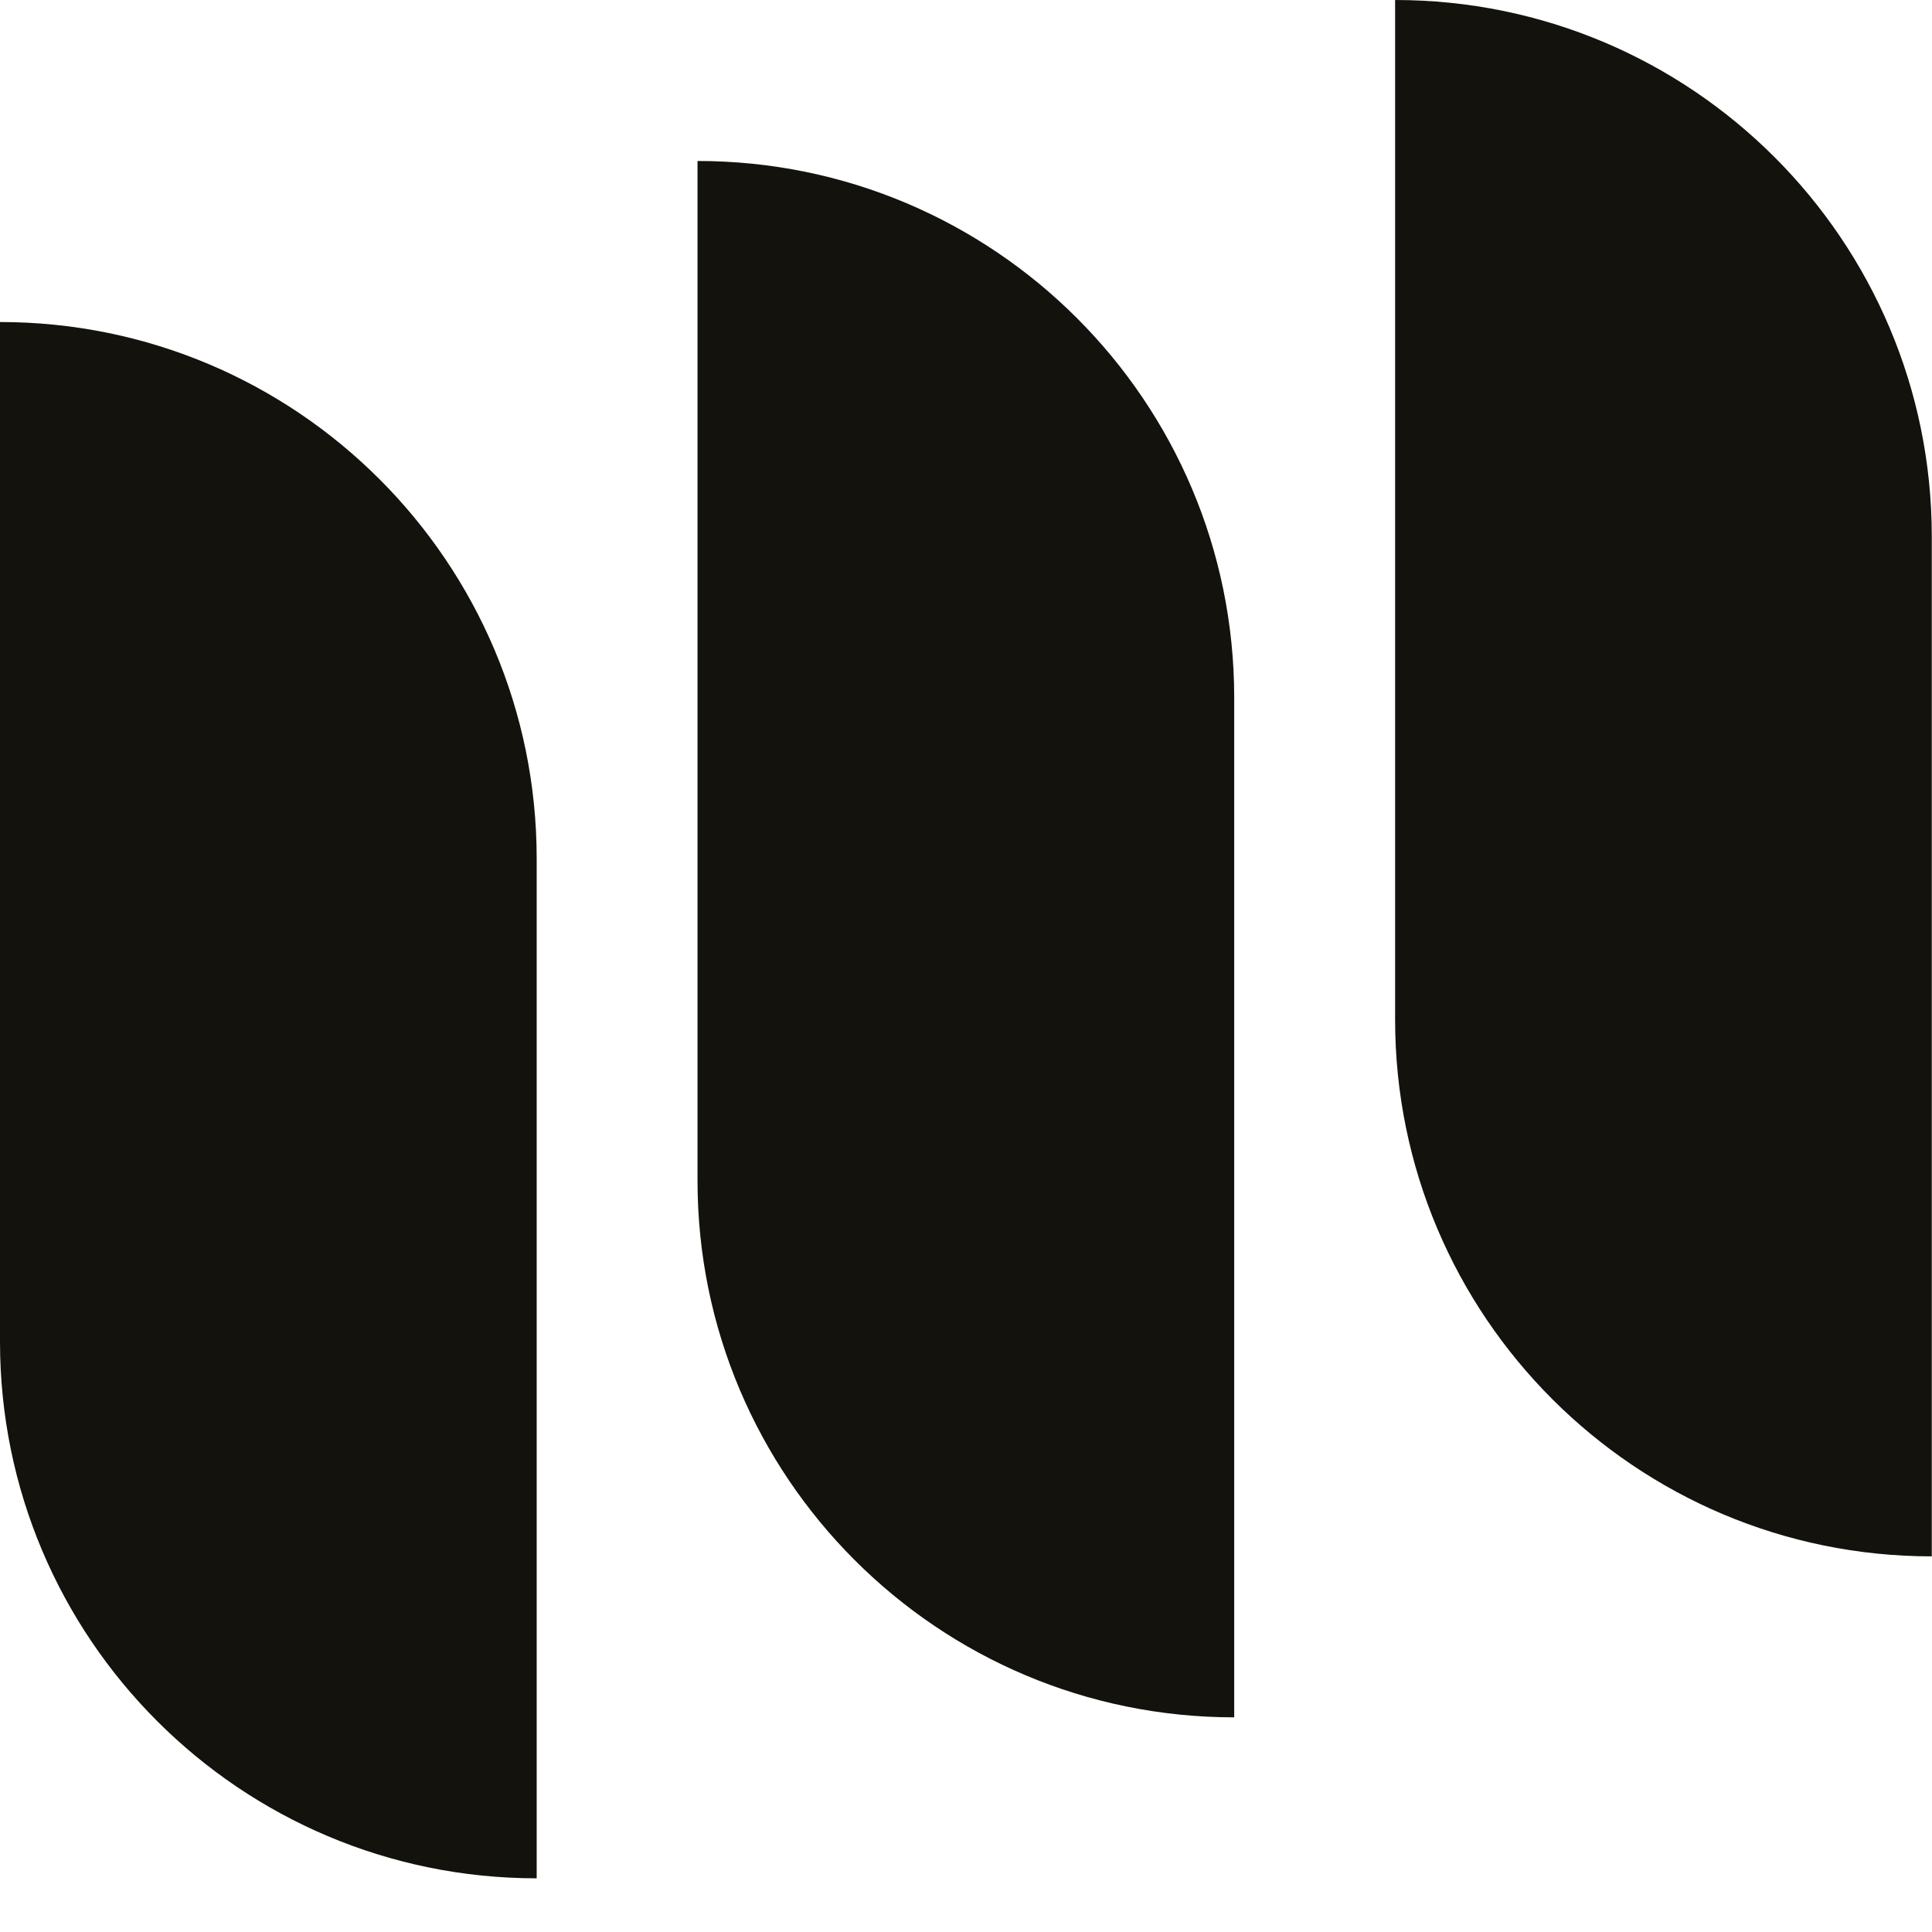
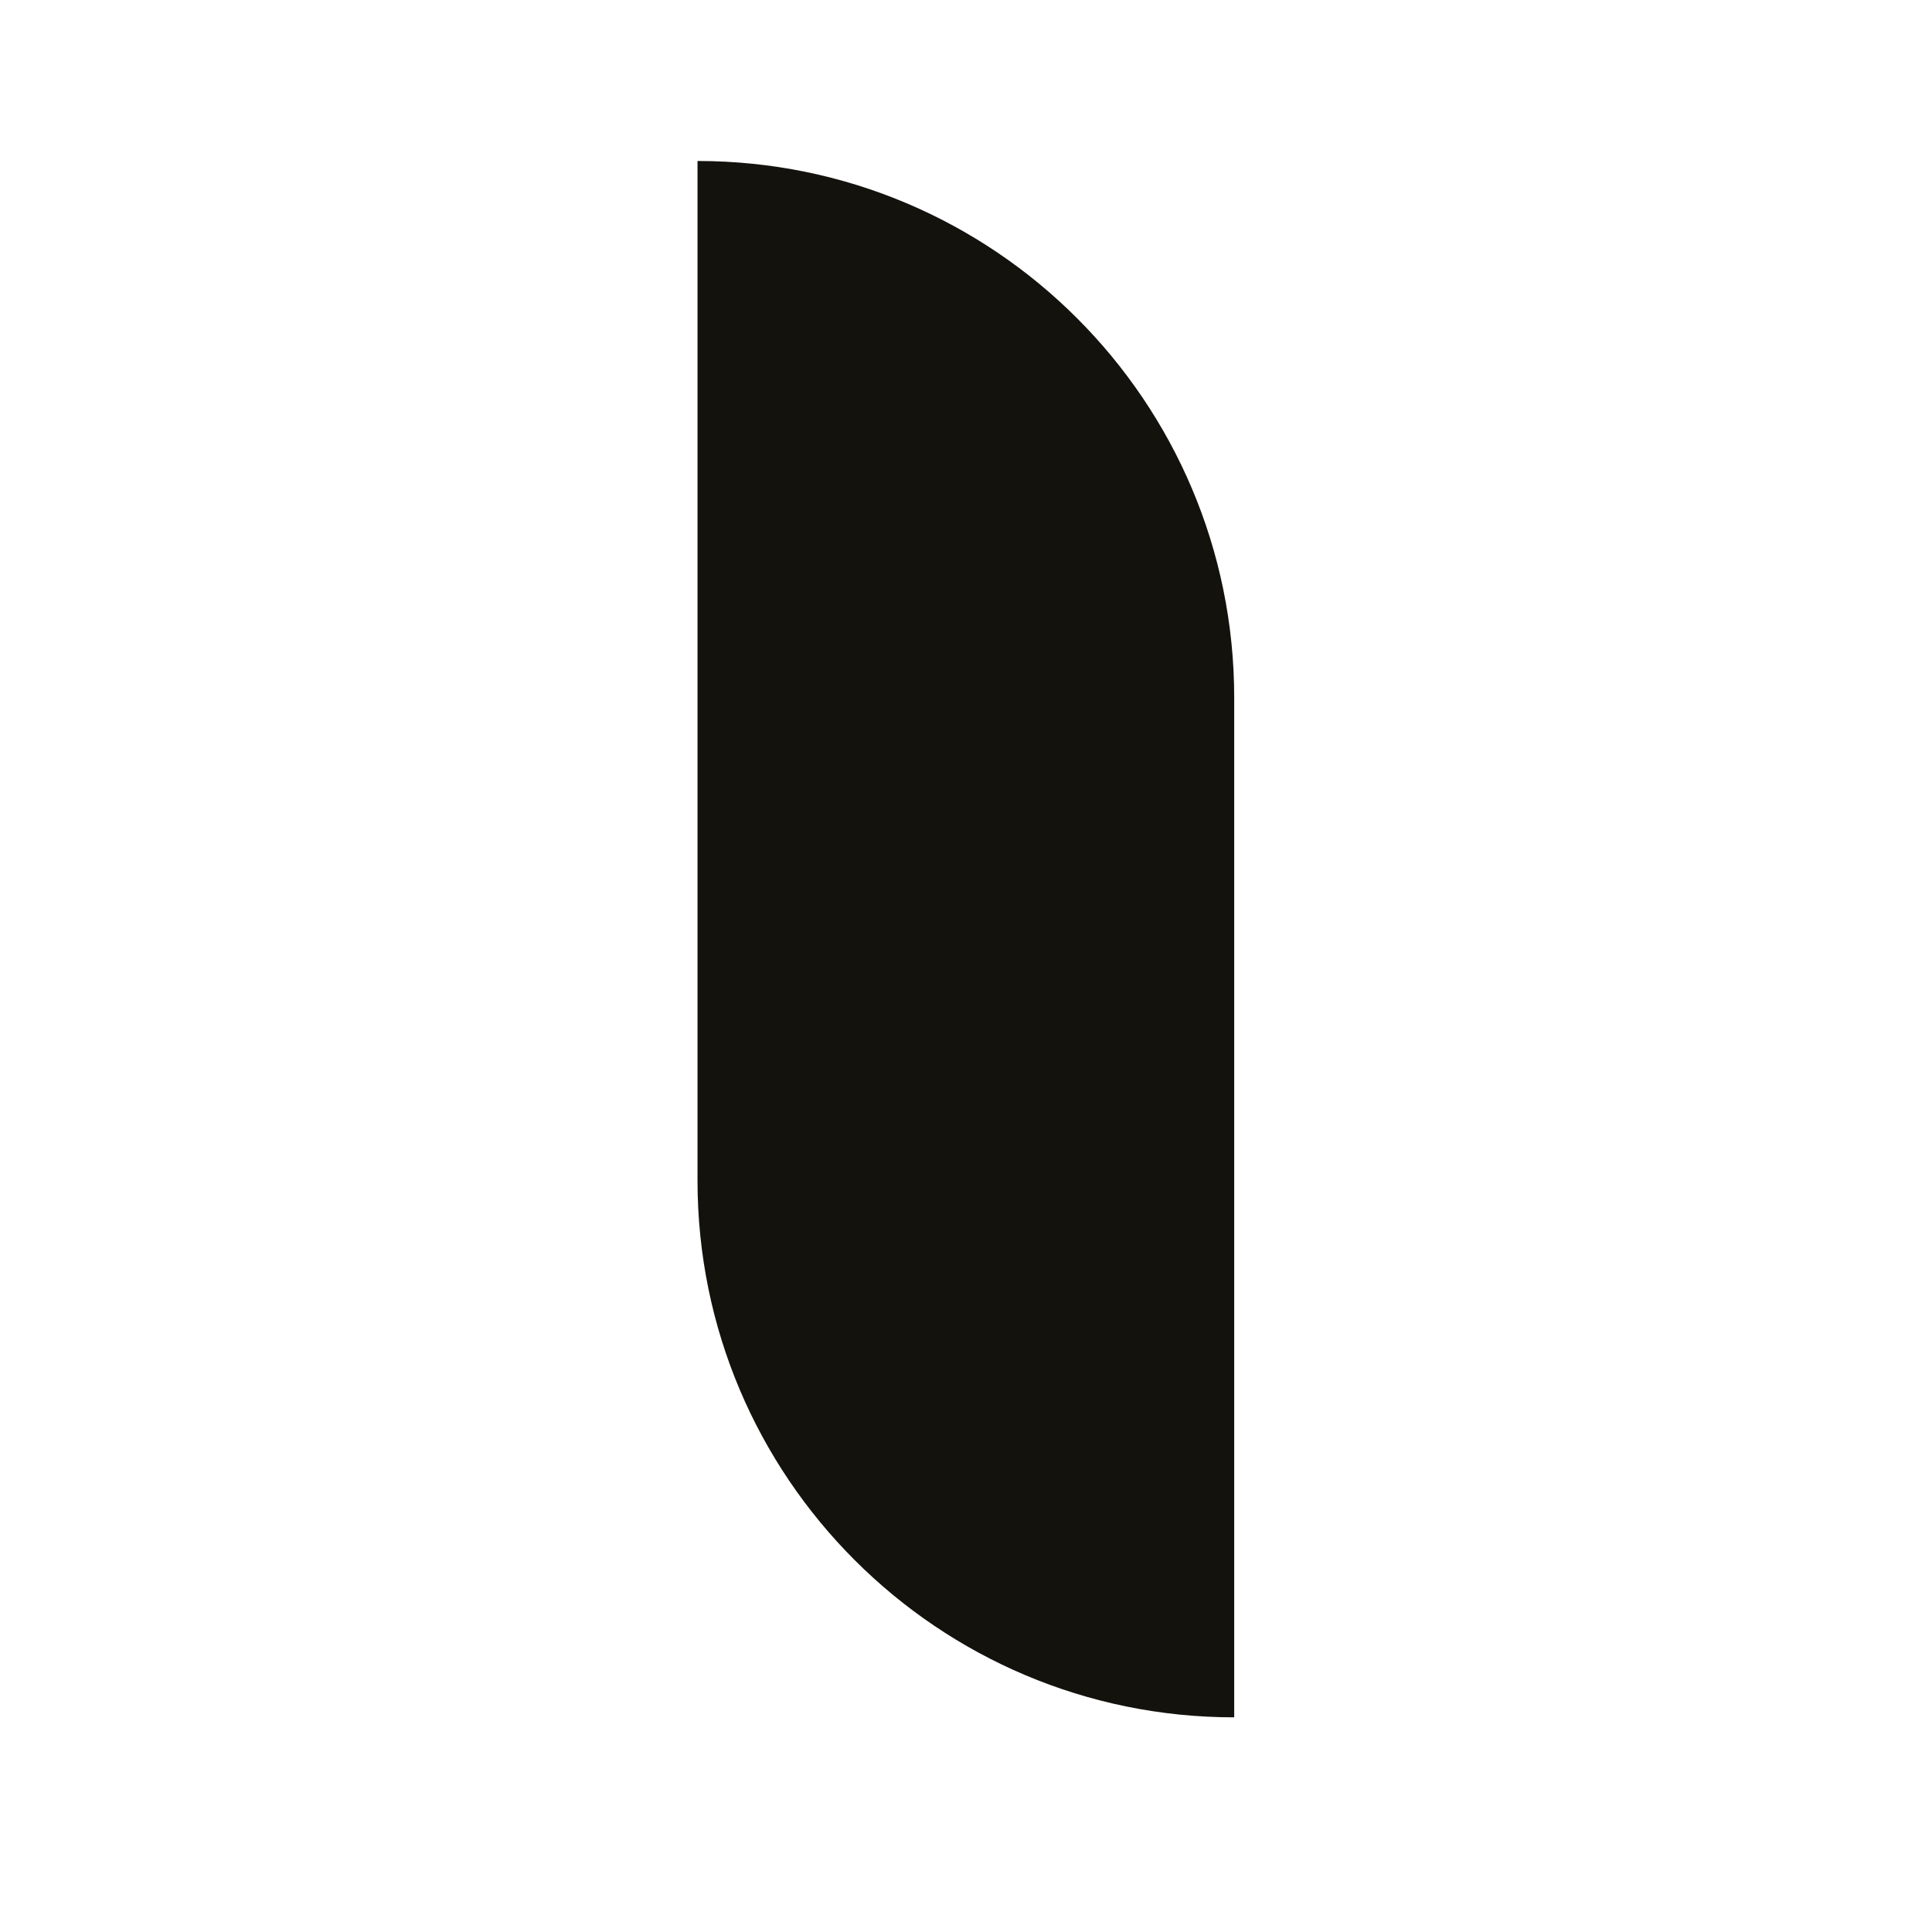
<svg xmlns="http://www.w3.org/2000/svg" width="28" height="28" viewBox="0 0 28 28" fill="none">
-   <path fill-rule="evenodd" clip-rule="evenodd" d="M0 4.667V4.667C4.296 4.667 7.778 8.149 7.778 12.444V27.222V27.222C3.482 27.222 0 23.74 0 19.444V4.667Z" fill="#14120D" />
  <path fill-rule="evenodd" clip-rule="evenodd" d="M10.109 2.333V2.333C14.405 2.333 17.887 5.816 17.887 10.111V24.889V24.889C13.592 24.889 10.109 21.407 10.109 17.111V2.333Z" fill="#14120D" />
-   <path fill-rule="evenodd" clip-rule="evenodd" d="M20.219 0V0C24.514 0 27.997 3.482 27.997 7.778V22.556V22.556C23.701 22.556 20.219 19.073 20.219 14.778V0Z" fill="#14120D" />
</svg>